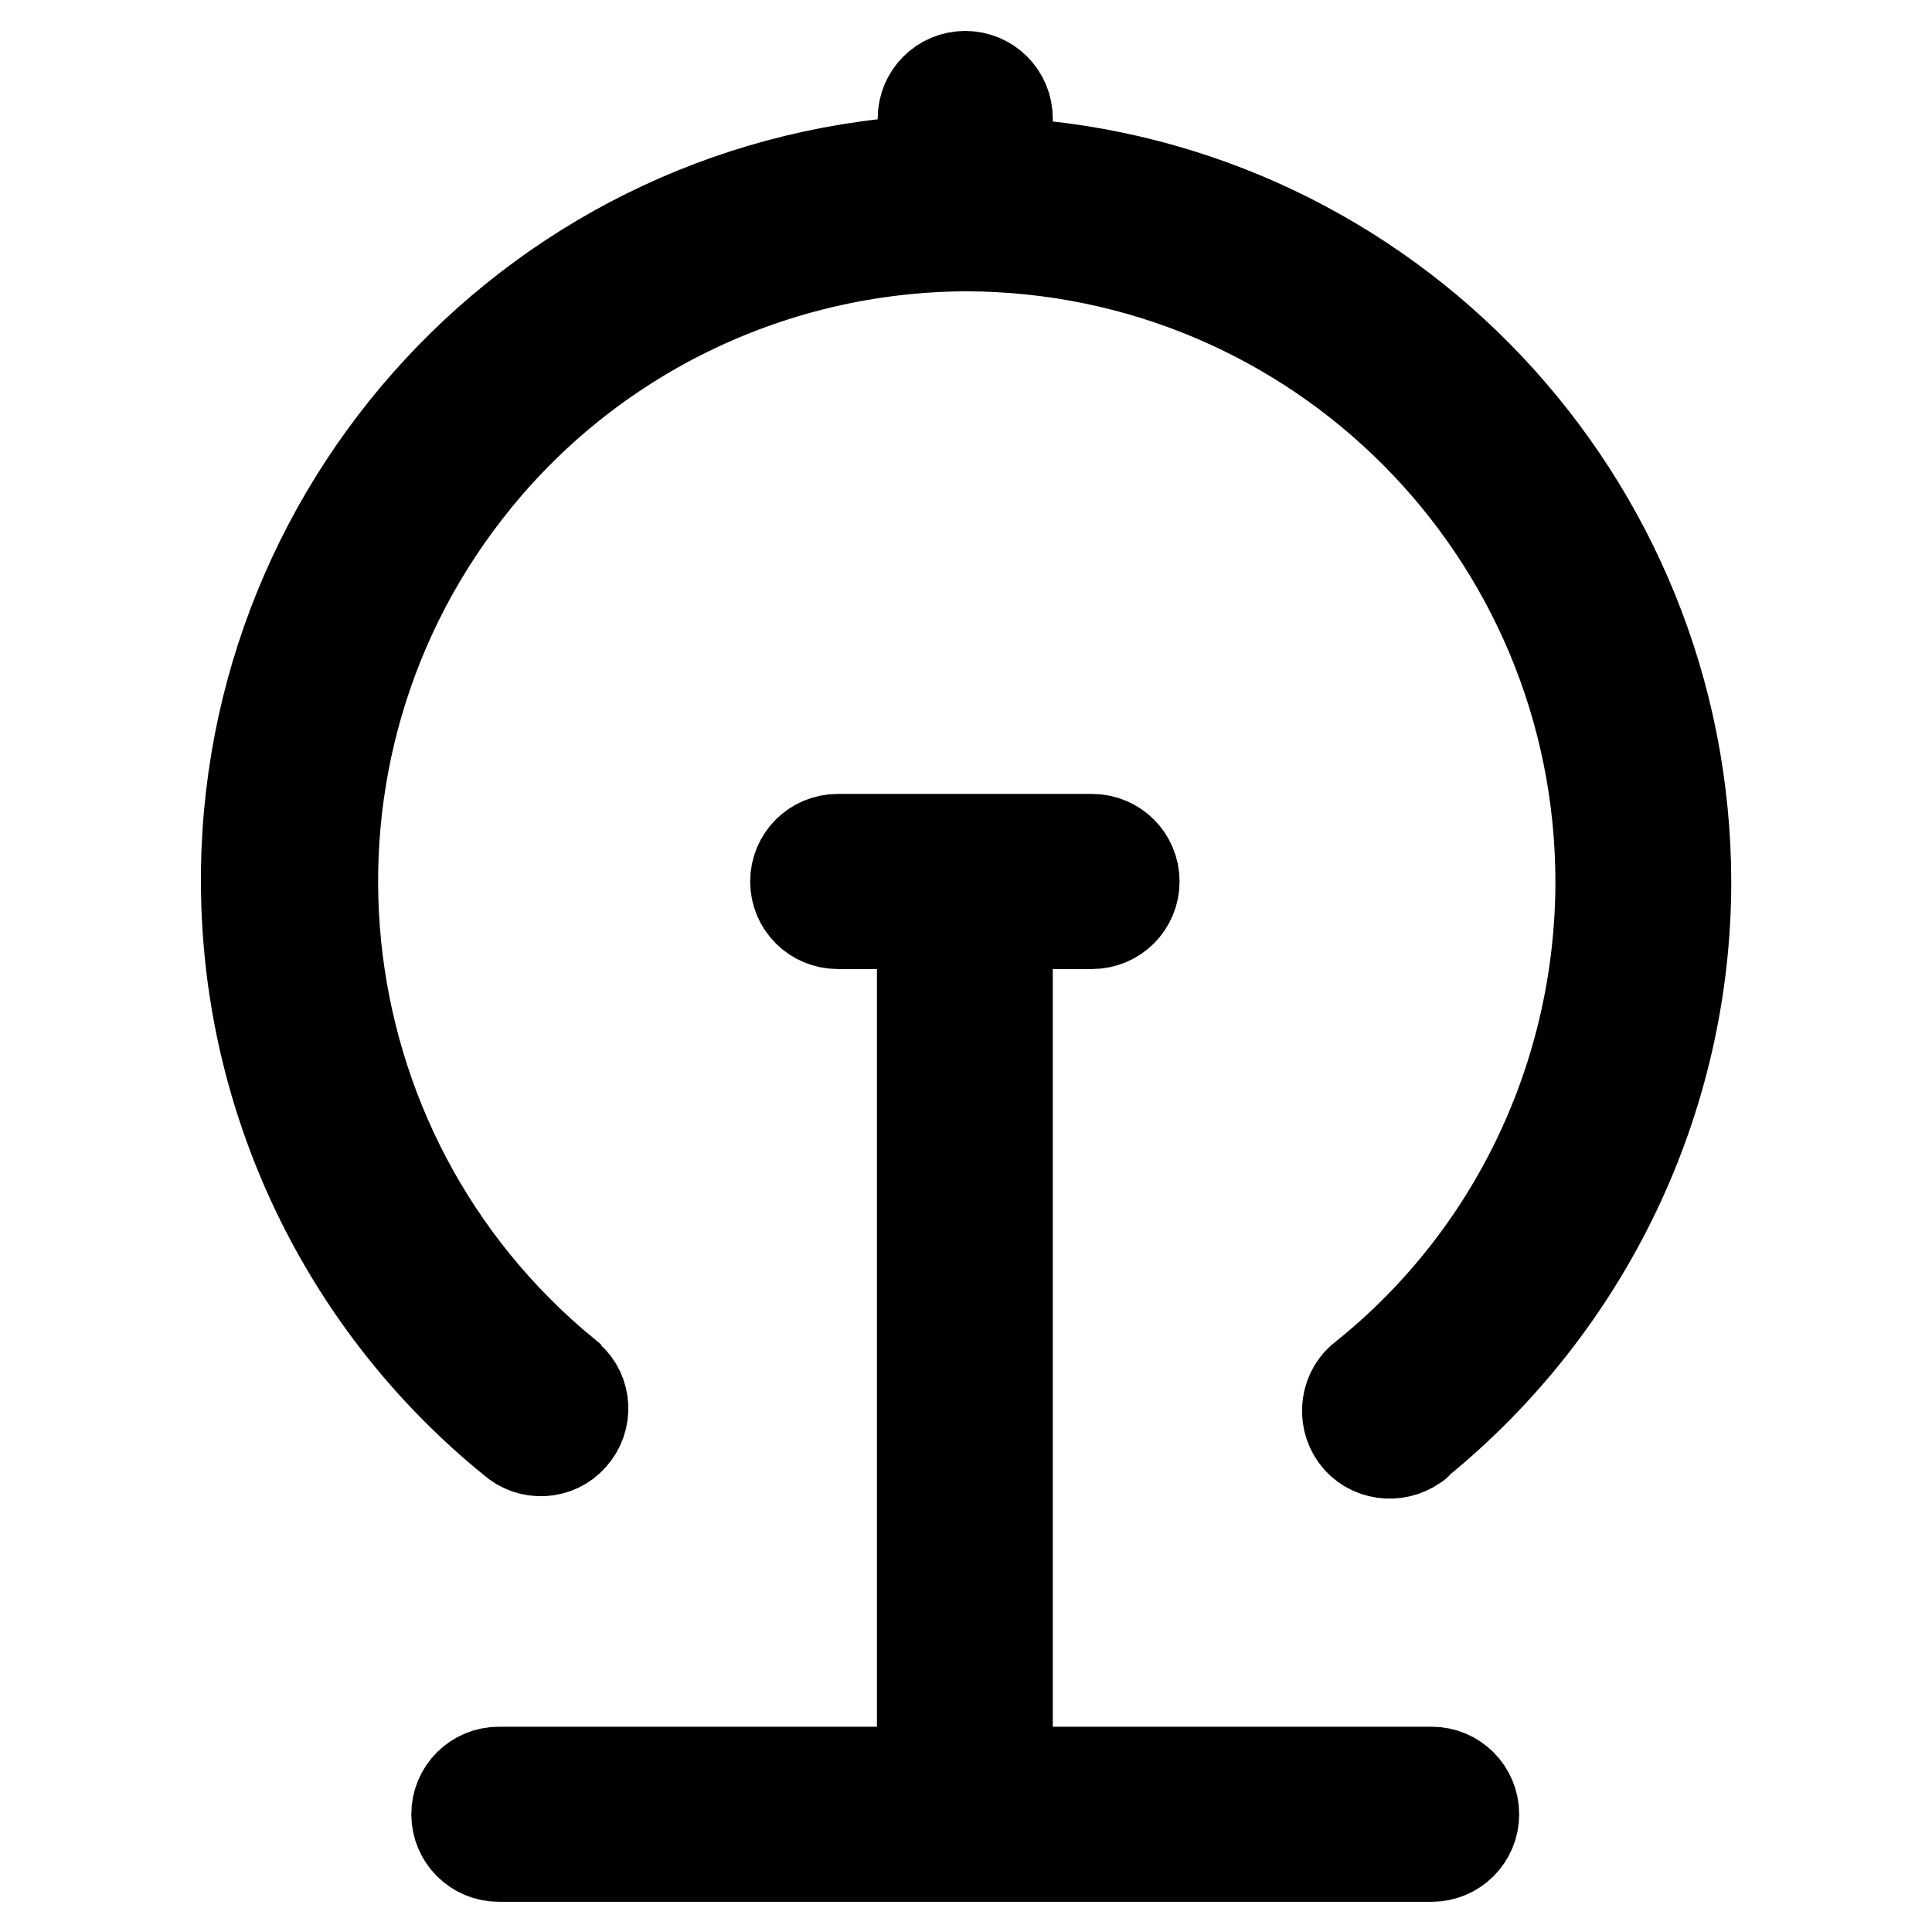
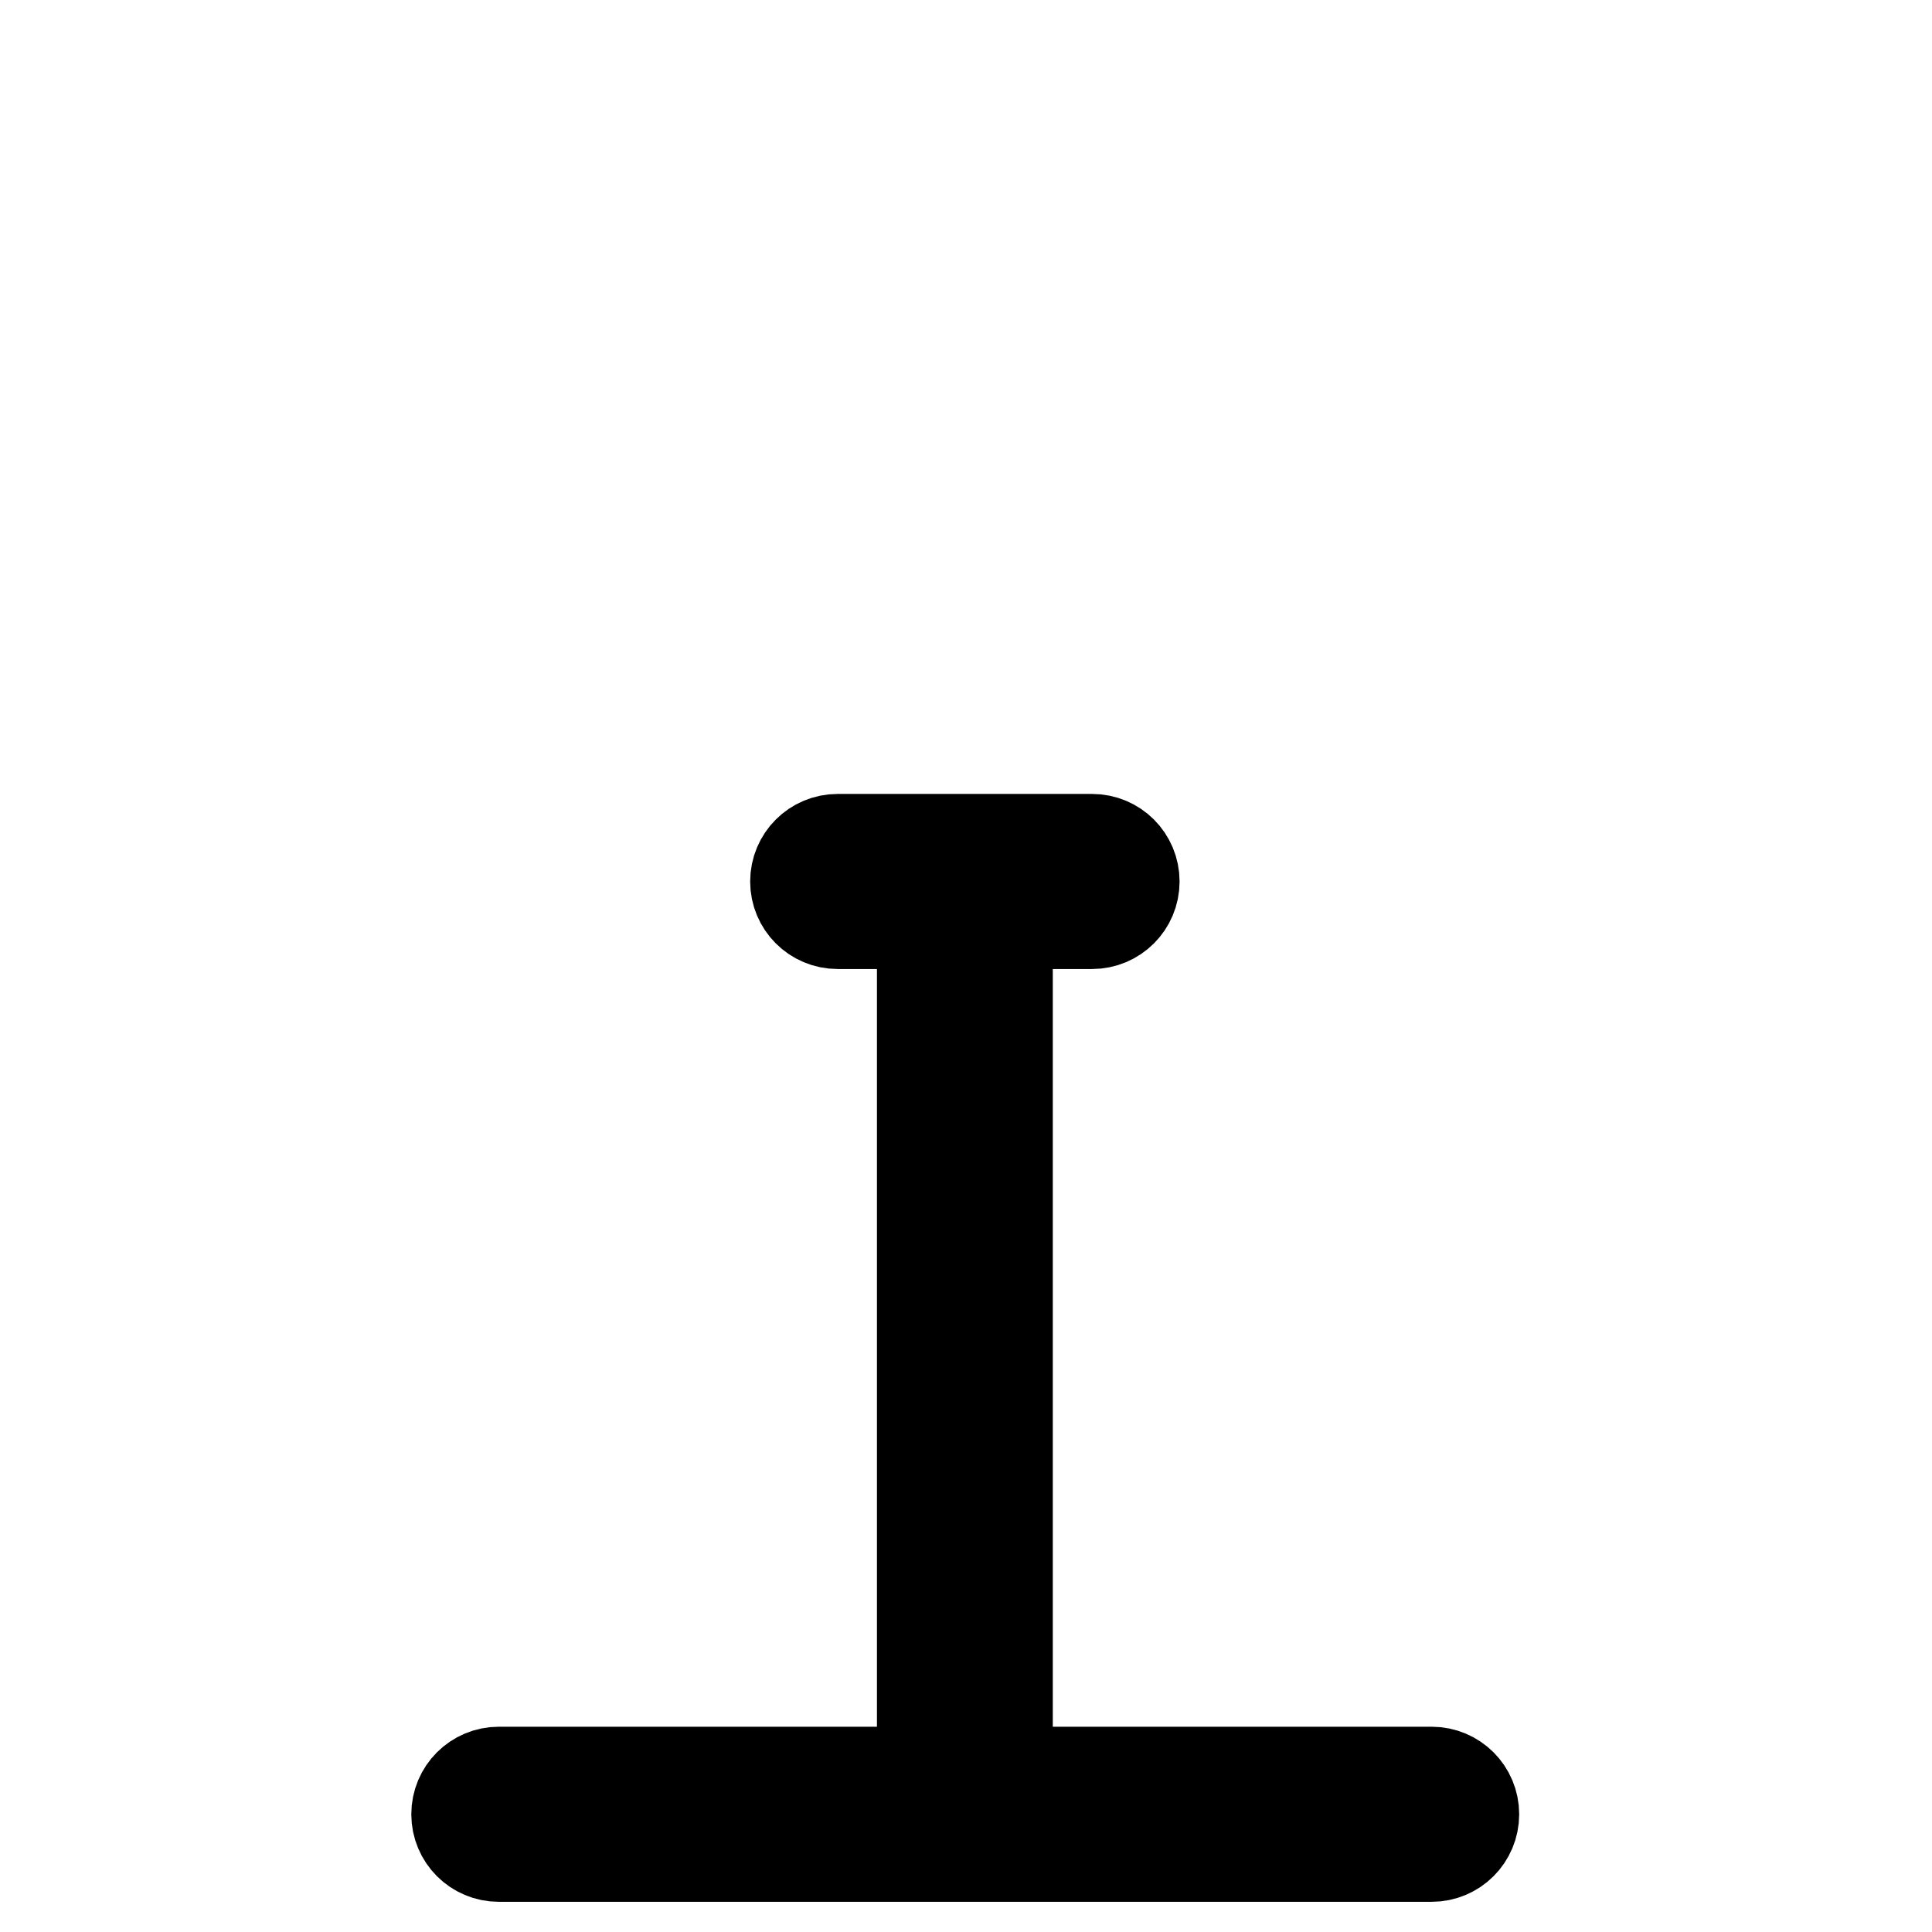
<svg xmlns="http://www.w3.org/2000/svg" version="1.1" x="0px" y="0px" viewBox="0 0 256 256" enable-background="new 0 0 256 256" xml:space="preserve">
  <g>
-     <path stroke-width="12" fill-opacity="0" stroke="#000000" d="M223.4,116.8c-0.1-50.5-39.5-92.3-89.9-95.2v-5.9c0-3.1-2.5-5.6-5.6-5.6c-3.1,0-5.6,2.5-5.6,5.6v5.6 c-52.7,3.2-92.7,48.5-89.5,101.2c1.6,26.7,14.4,51.5,35.1,68.3c2.3,2.1,5.9,1.9,7.9-0.4c2.1-2.3,1.9-5.9-0.4-7.9 c-0.1-0.1-0.3-0.2-0.4-0.4c-36-29.5-41.3-82.6-11.9-118.6c15.9-19.5,39.7-30.8,64.9-30.9c46.6,0.1,84.2,37.9,84.1,84.5 c-0.1,25.4-11.5,49.4-31.3,65.3c-2.5,1.8-3,5.4-1.2,7.9s5.4,3,7.9,1.2c0.2-0.1,0.3-0.2,0.4-0.4 C210.3,172.9,223.4,145.6,223.4,116.8z" />
    <path stroke-width="12" fill-opacity="0" stroke="#000000" d="M66.1,234.8c-3.1,0-5.6,2.5-5.6,5.6c0,3.1,2.5,5.6,5.6,5.6h123.6c3.1,0,5.6-2.5,5.6-5.6 c0-3.1-2.5-5.6-5.6-5.6h-56.2V122.4h11.2c3.1,0,5.6-2.5,5.6-5.6c0-3.1-2.5-5.6-5.6-5.6h-33.7c-3.1,0-5.6,2.5-5.6,5.6 c0,3.1,2.5,5.6,5.6,5.6h11.2v112.4H66.1z" />
  </g>
</svg>